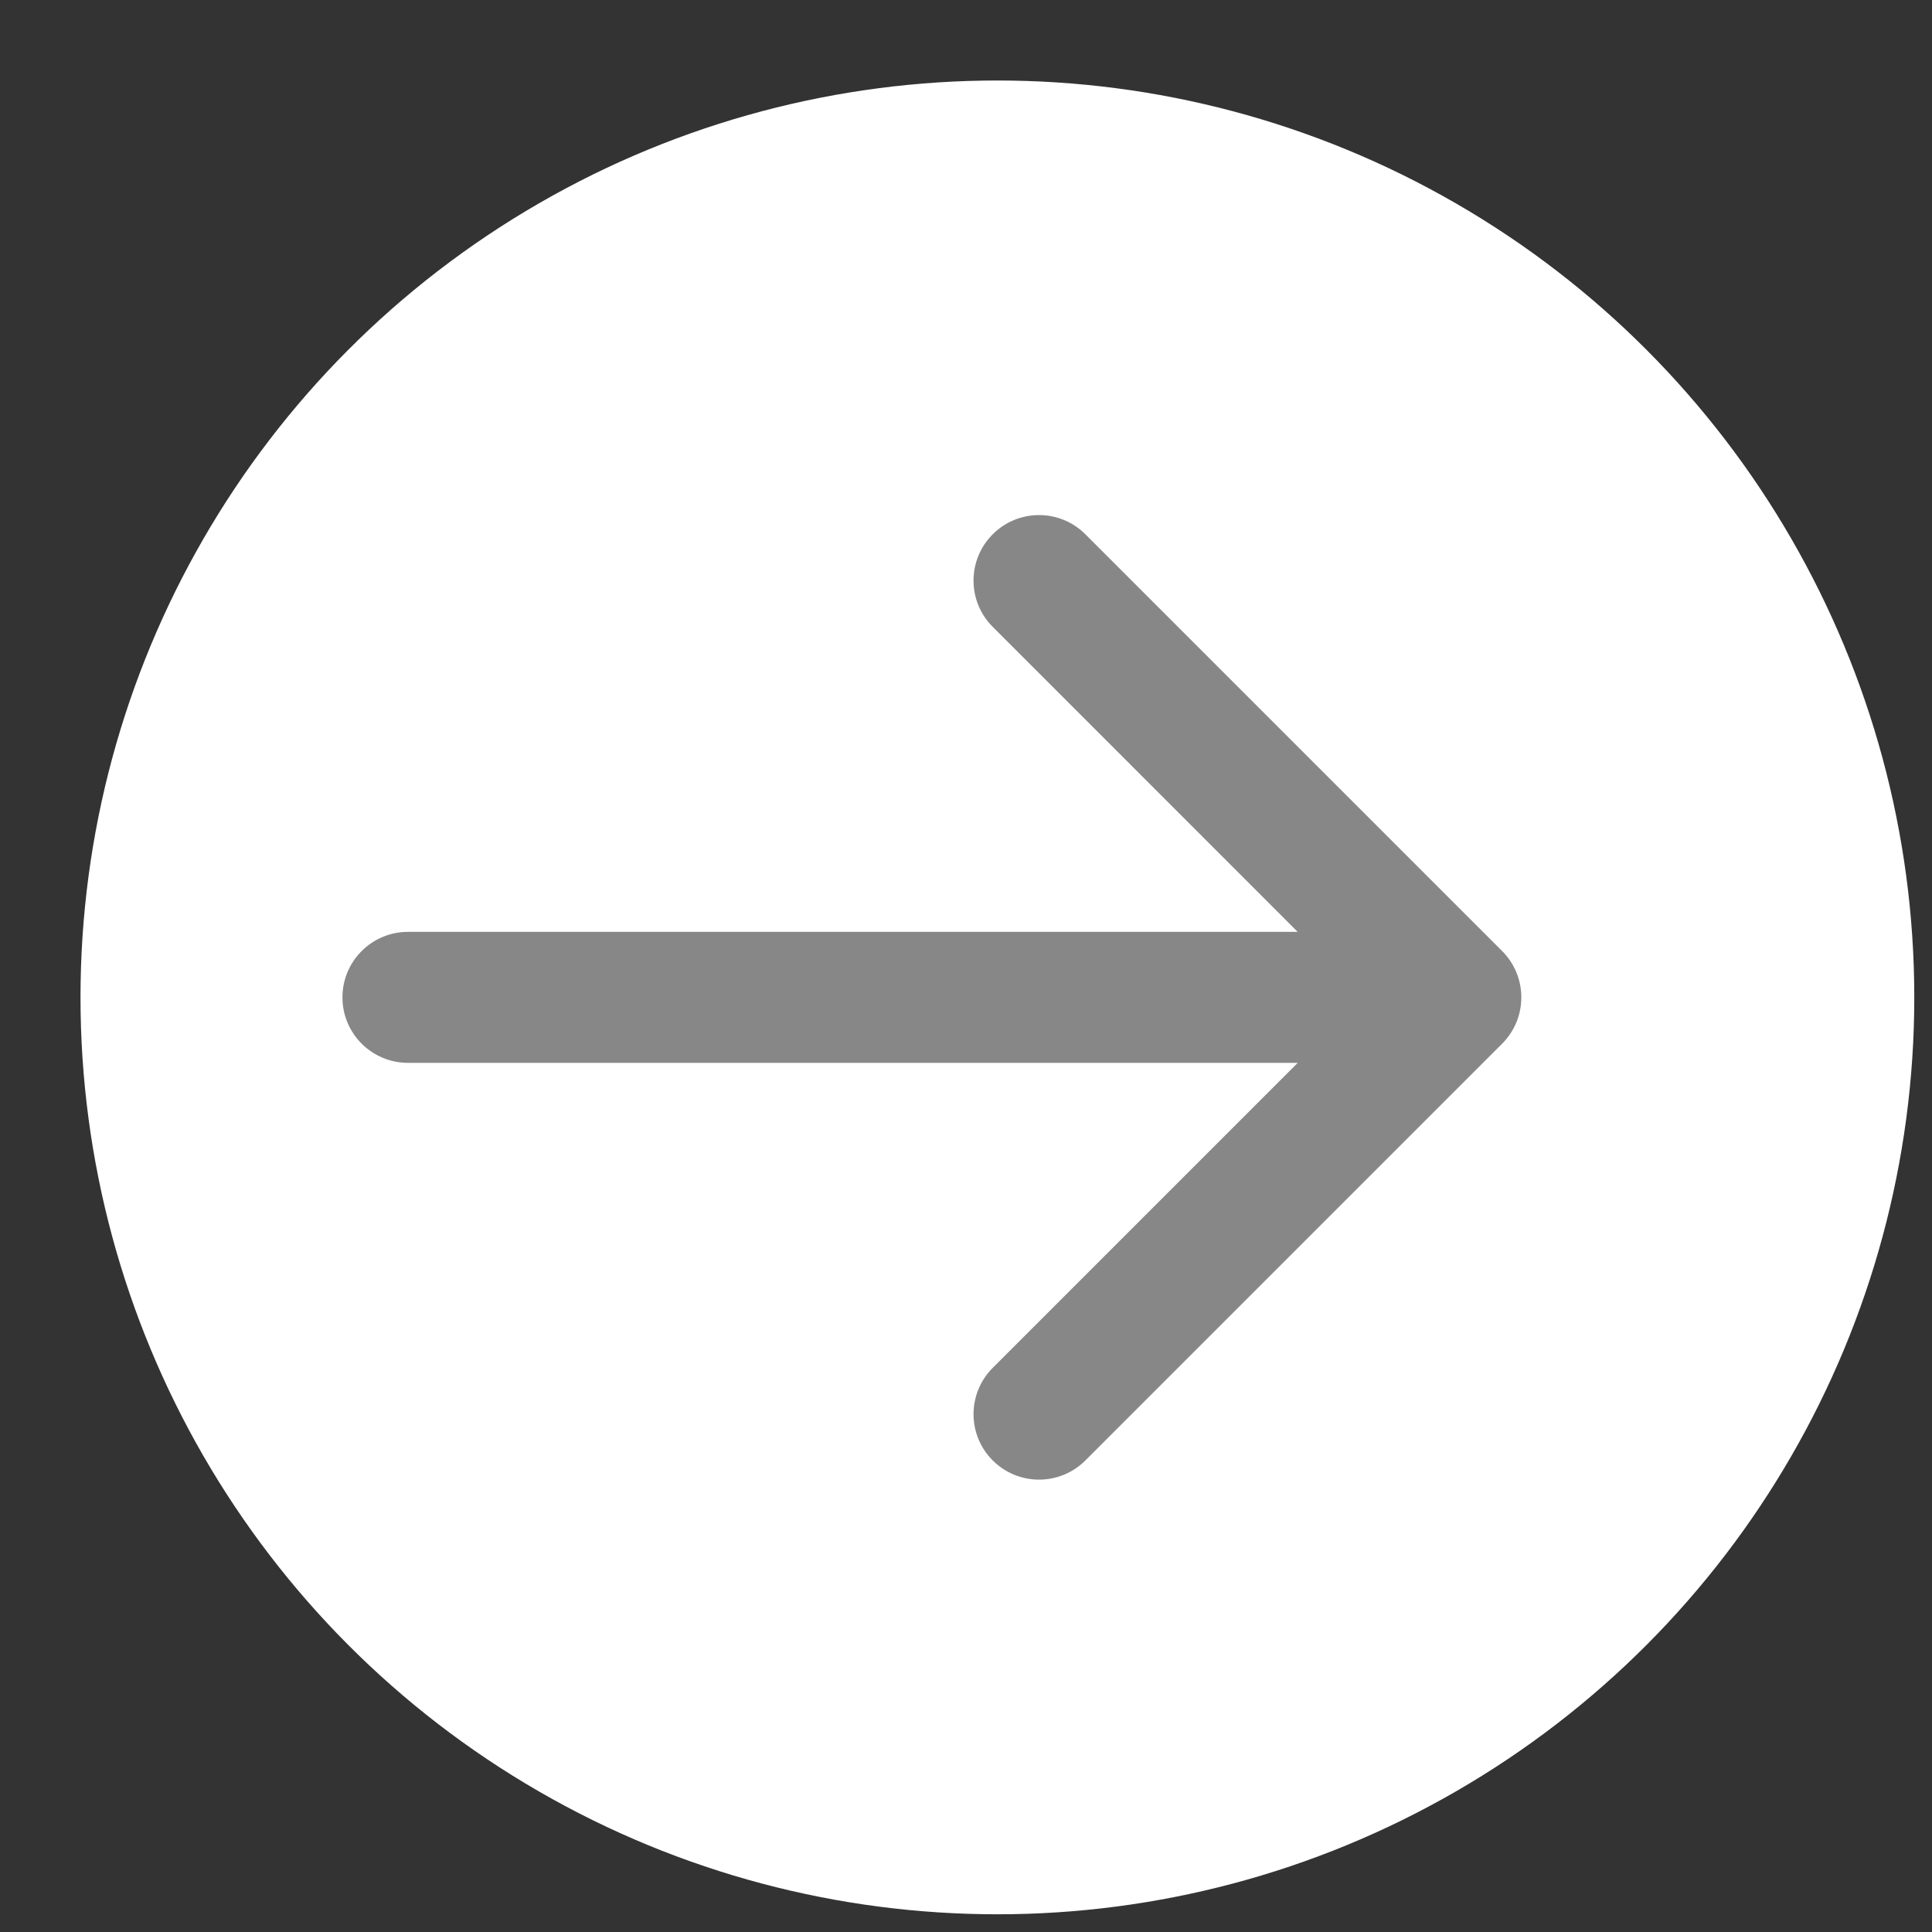
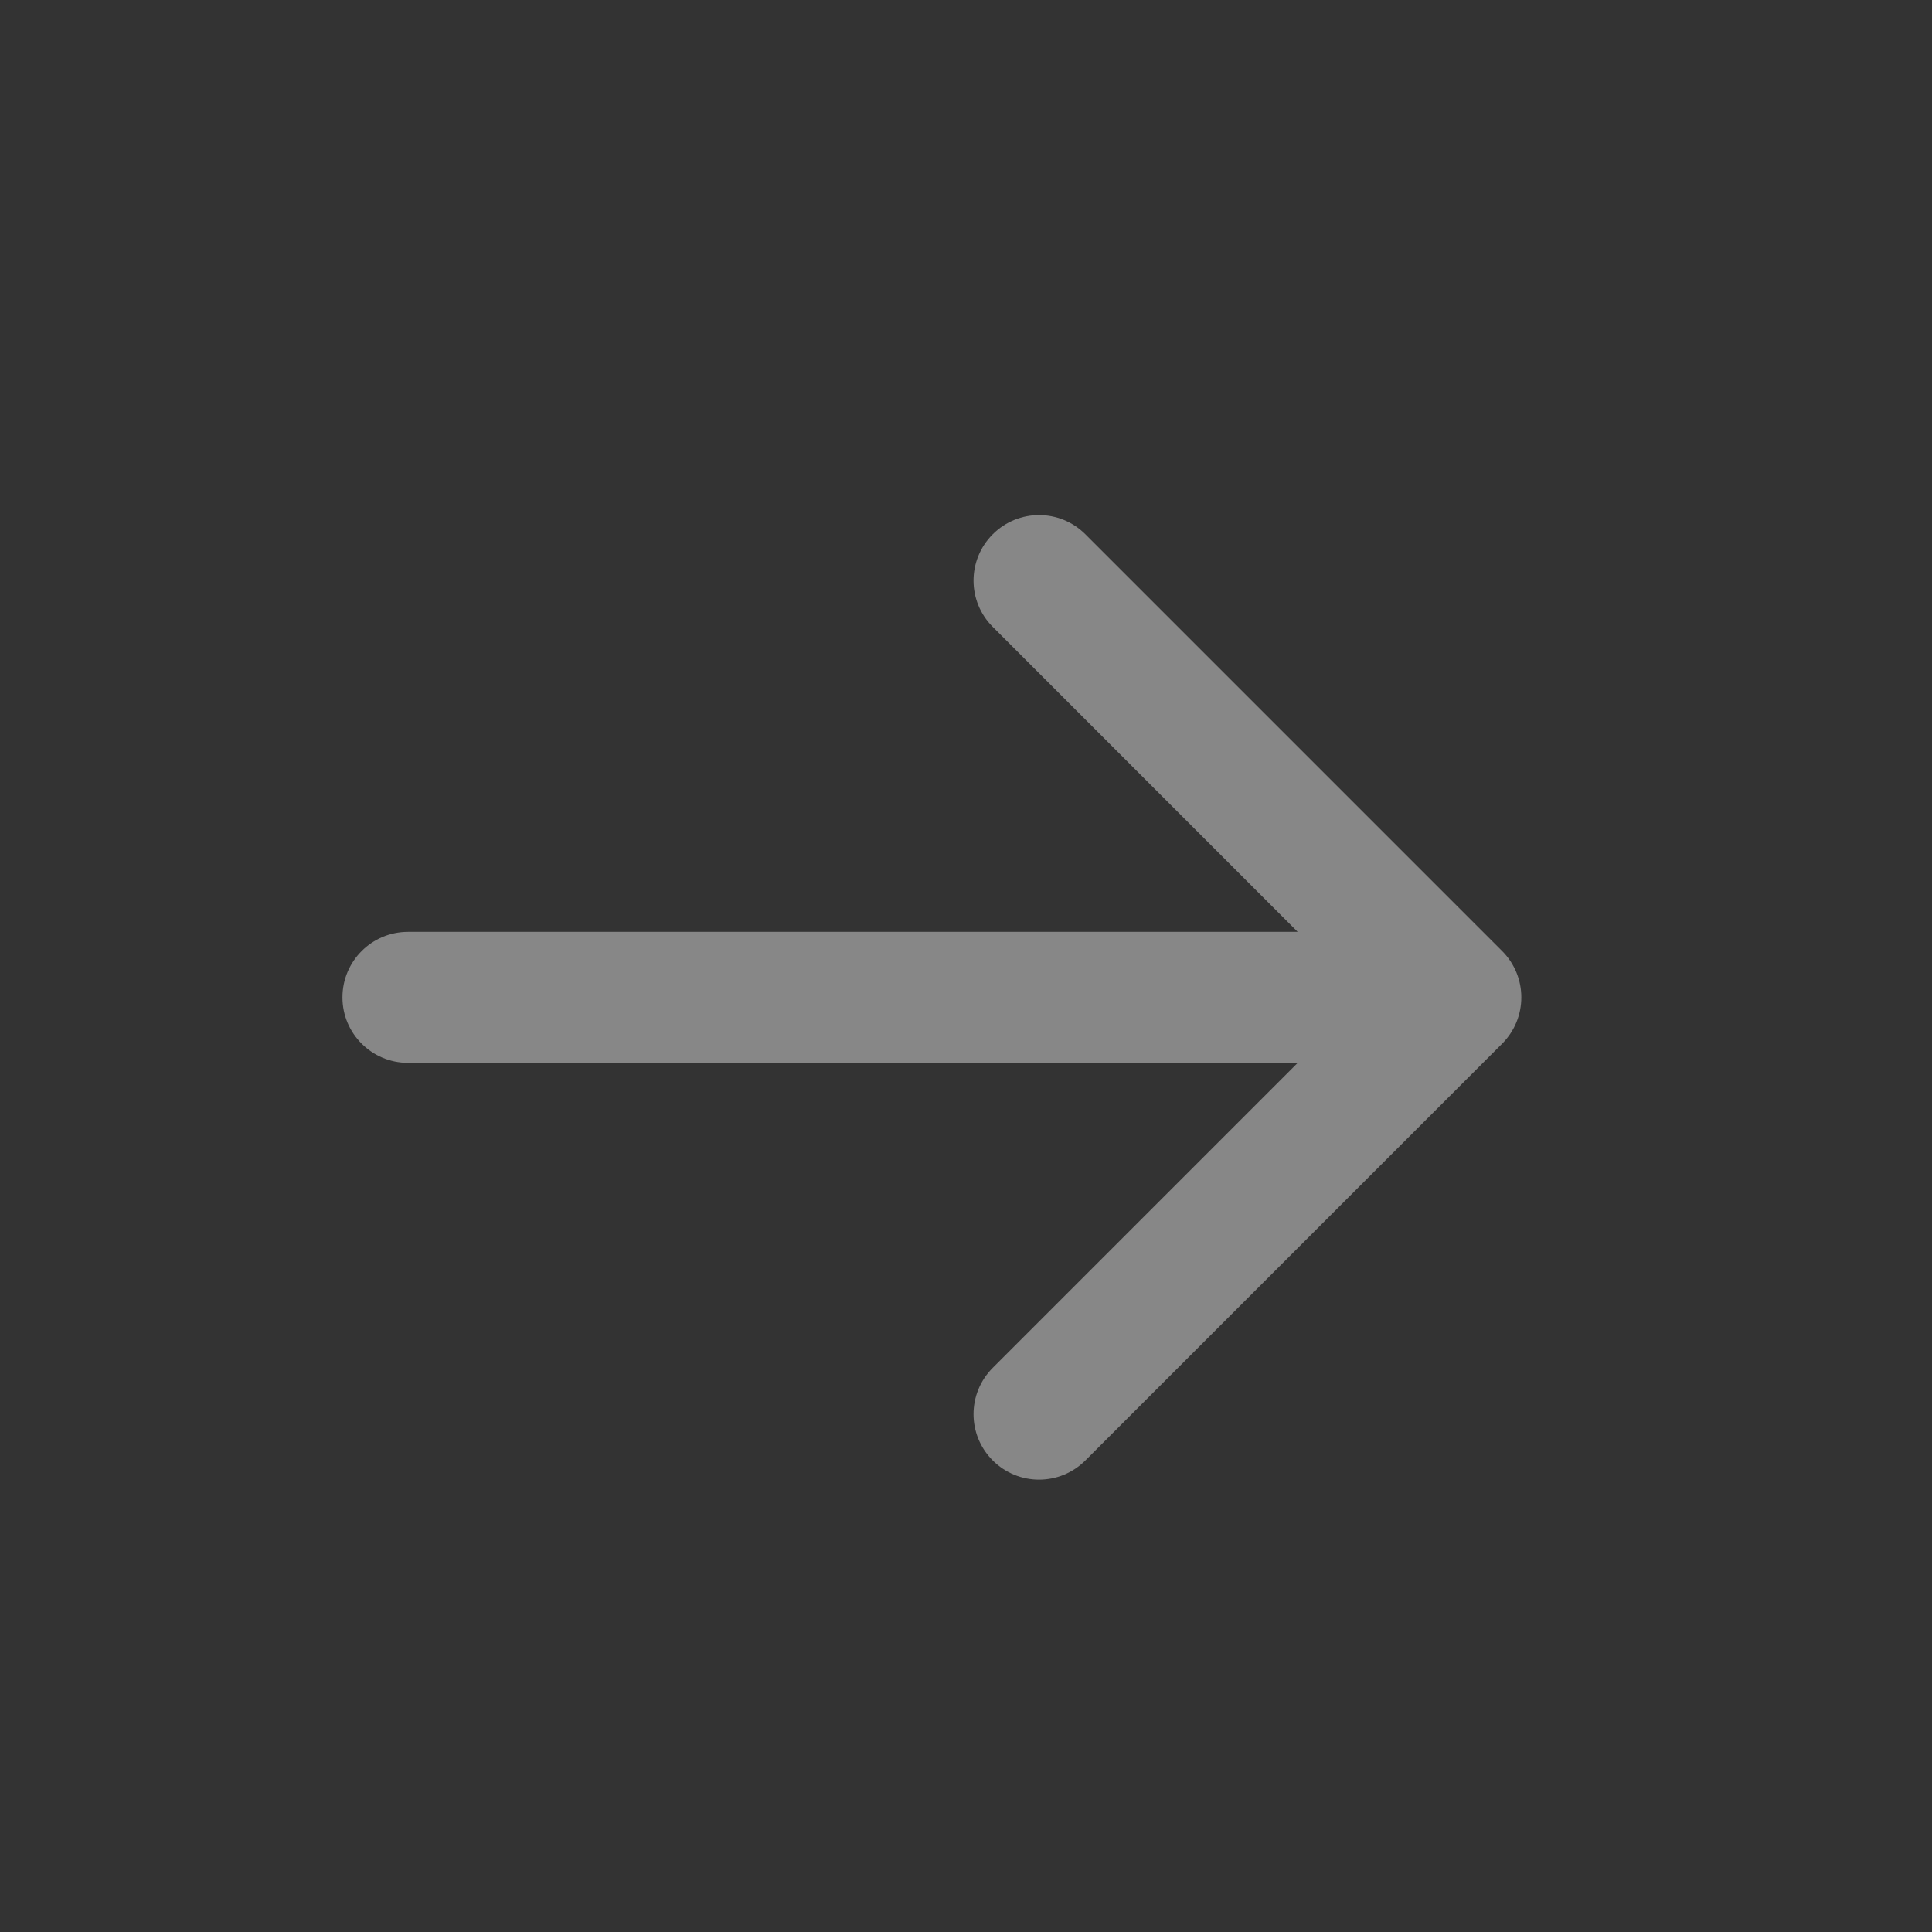
<svg xmlns="http://www.w3.org/2000/svg" width="24" height="24" viewBox="0 0 24 24" fill="none">
  <rect x="0" y="0" width="24" height="24" fill="#333333" stroke="none" />
-   <circle cx="12.39" cy="12.39" r="11.39" fill="white" />
  <path d="M5.068 11.576C4.619 11.576 4.254 11.94 4.254 12.39C4.254 12.839 4.619 13.203 5.068 13.203L5.068 11.576ZM18.66 12.965C18.978 12.647 18.978 12.132 18.66 11.814L13.483 6.637C13.165 6.319 12.65 6.319 12.332 6.637C12.014 6.955 12.014 7.47 12.332 7.787L16.934 12.39L12.332 16.992C12.014 17.31 12.014 17.825 12.332 18.142C12.65 18.46 13.165 18.46 13.483 18.142L18.66 12.965ZM5.068 13.203L18.085 13.203L18.085 11.576L5.068 11.576L5.068 13.203Z" fill="#878787" />
</svg>